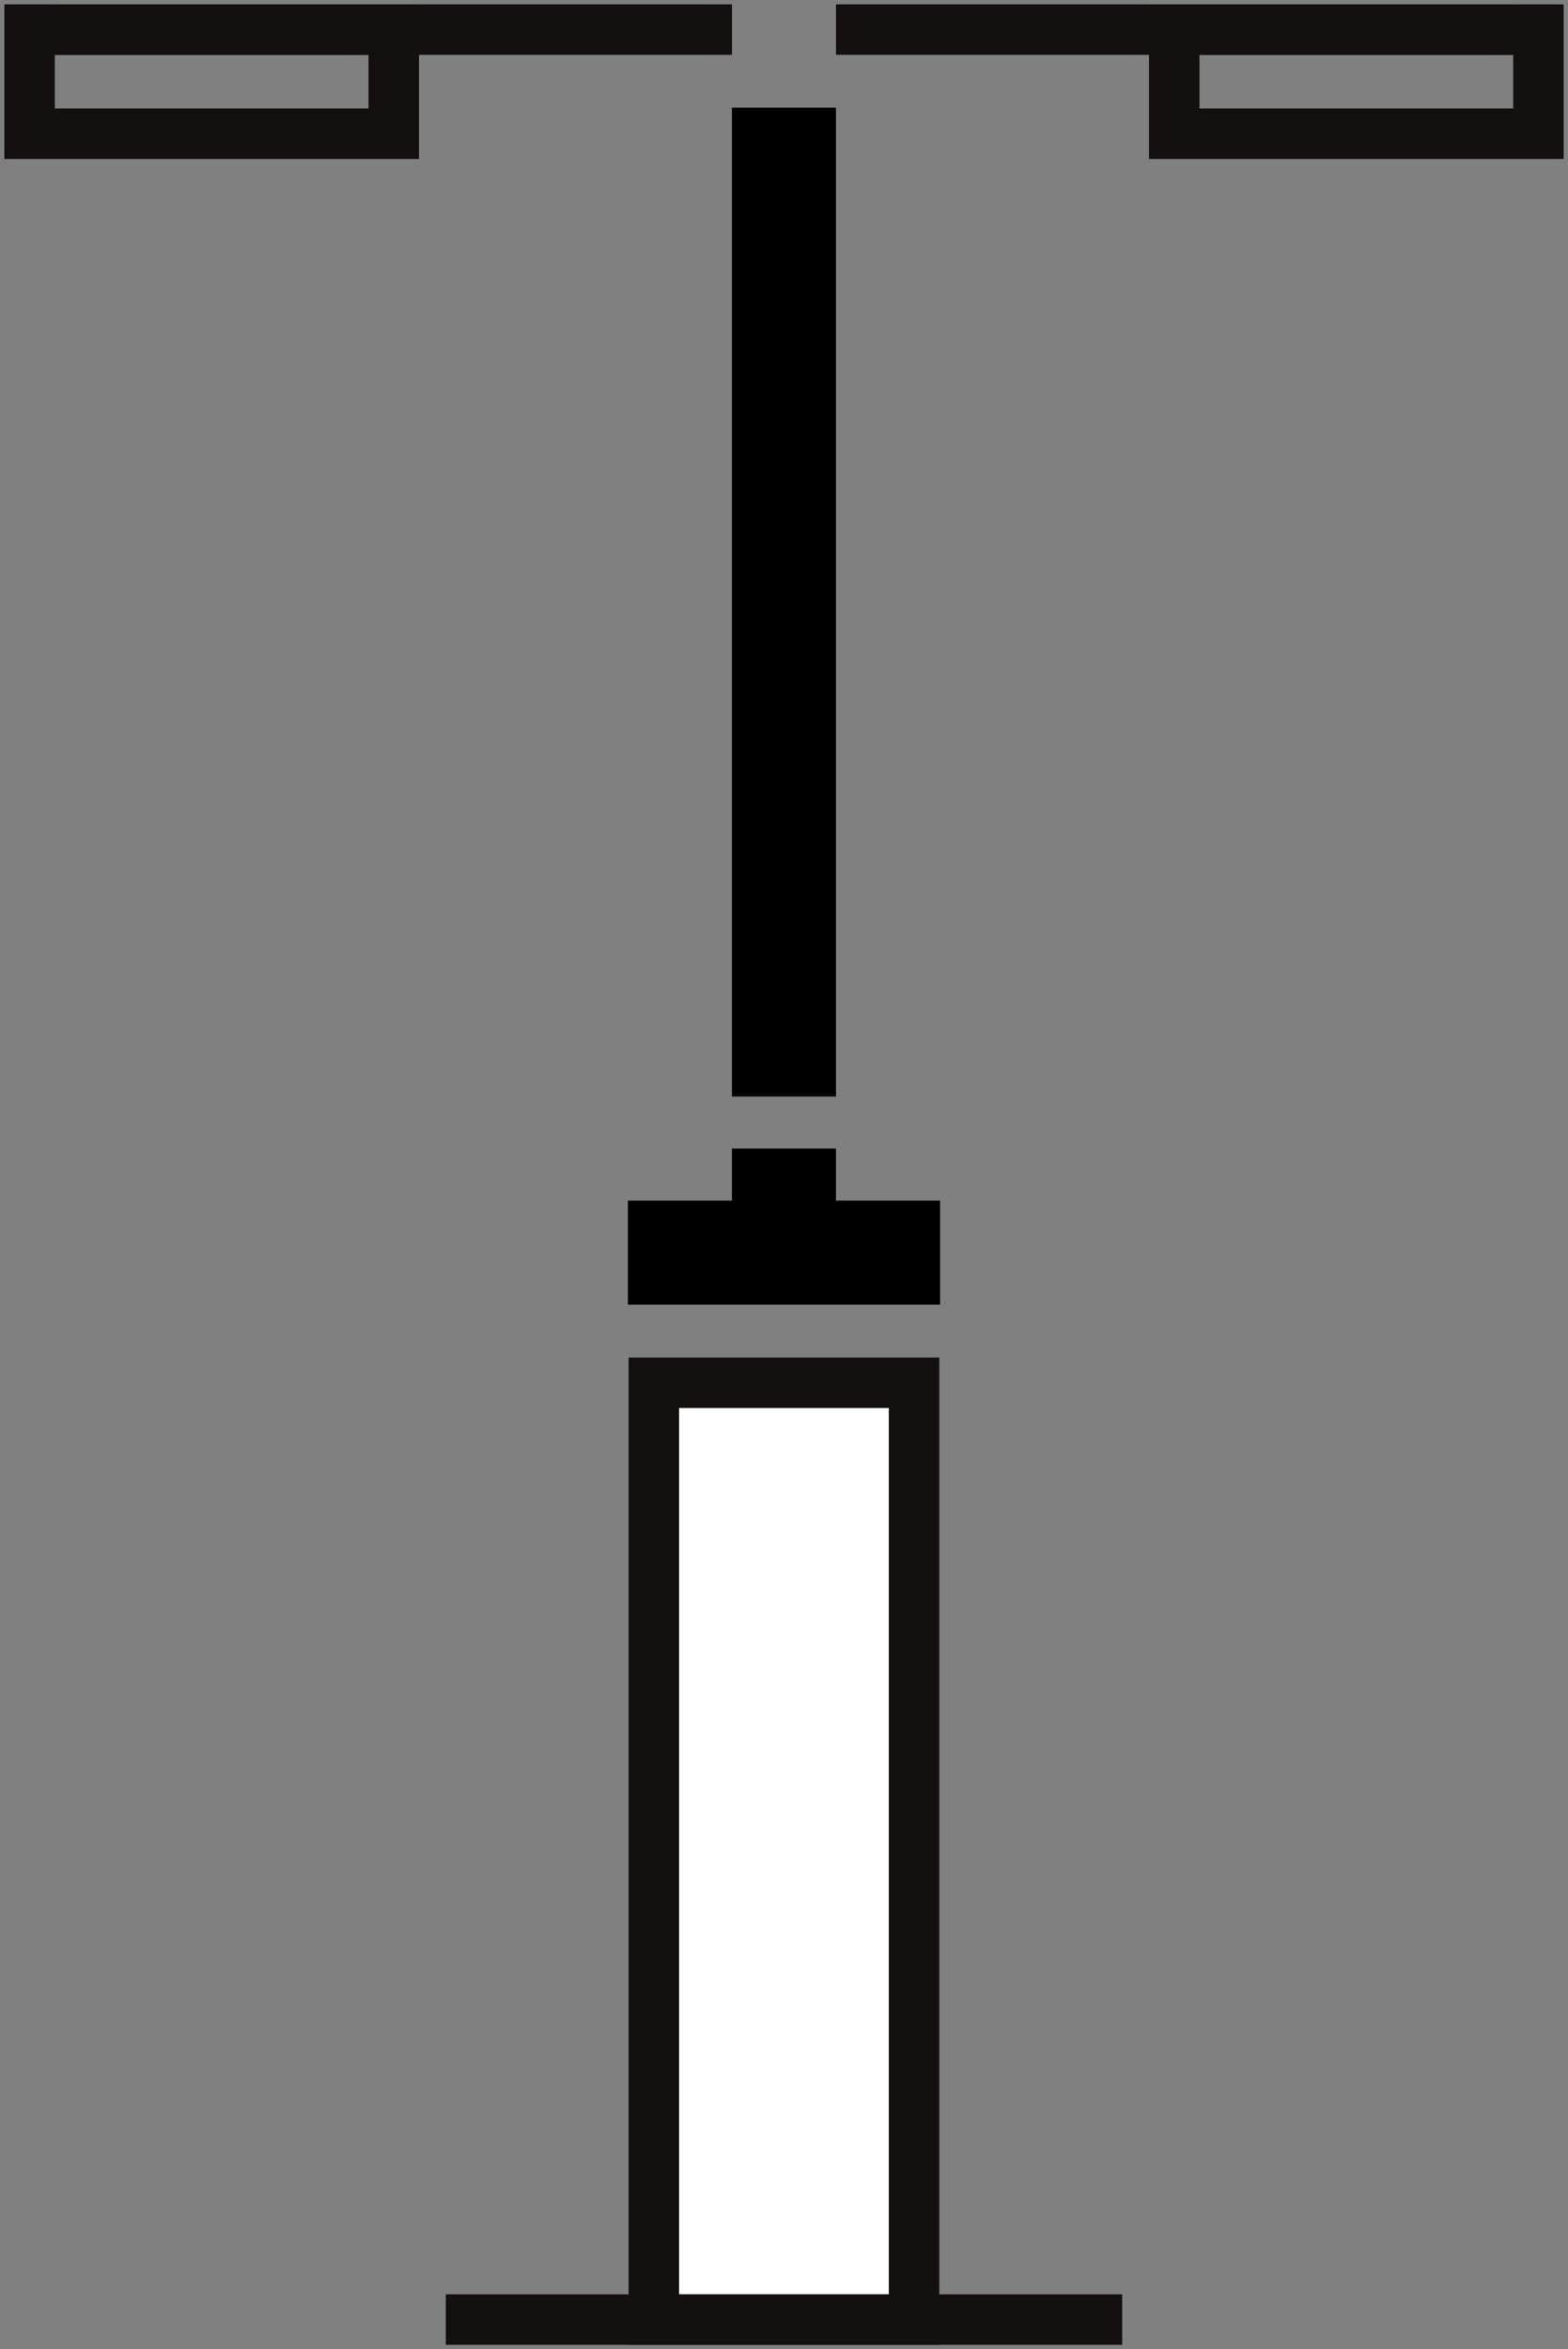
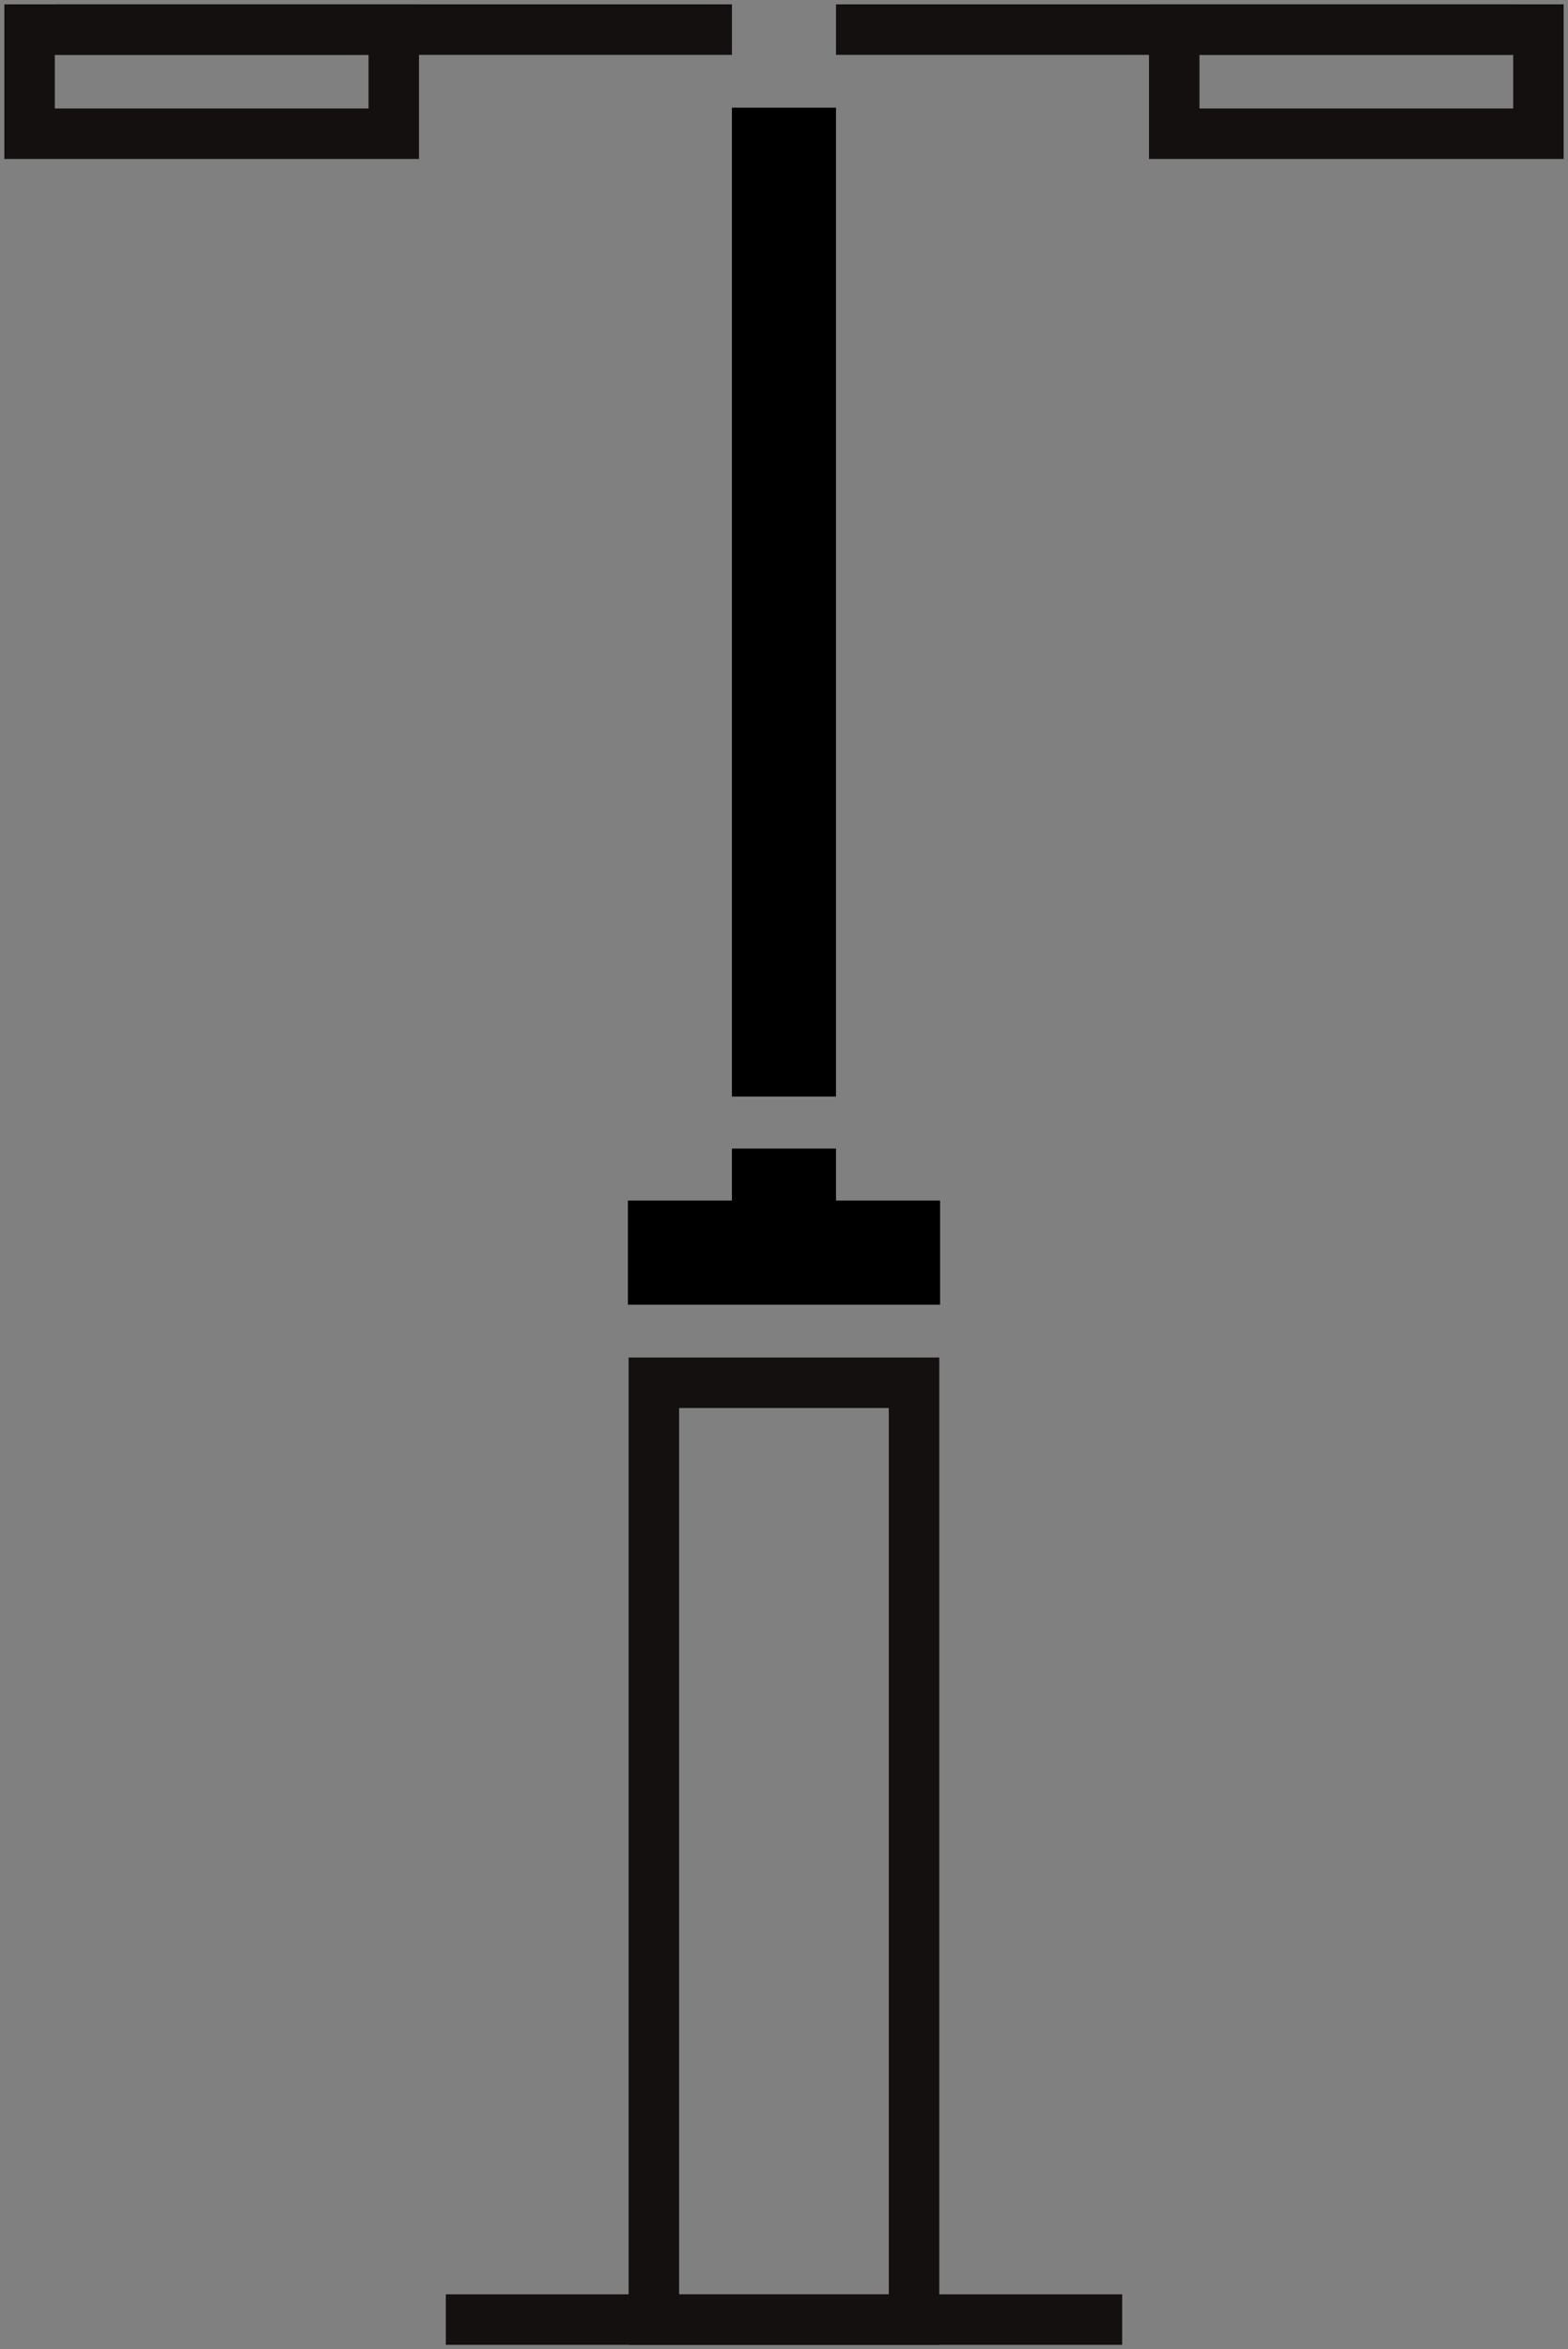
<svg xmlns="http://www.w3.org/2000/svg" width="31.06" height="46.519" viewBox="0 0 31.06 46.519">
  <rect x="0" y="0" width="31.06" height="46.519" fill="#808080" stroke="none" />
  <defs>
    <clipPath id="clip-path">
      <rect id="Rectangle_340" data-name="Rectangle 340" width="31.06" height="46.519" fill="none" />
    </clipPath>
  </defs>
  <g id="streetlight-icon" transform="translate(0 0)">
    <rect id="Rectangle_333" data-name="Rectangle 333" width="2.062" height="19.582" transform="translate(14.498 2.132)" />
    <rect id="Rectangle_334" data-name="Rectangle 334" width="2.062" height="2.062" transform="translate(14.498 22.744)" />
    <rect id="Rectangle_335" data-name="Rectangle 335" width="6.184" height="2.062" transform="translate(12.438 23.774)" />
-     <rect id="Rectangle_336" data-name="Rectangle 336" width="5.152" height="18.55" transform="translate(12.954 27.383)" fill="#fff" />
    <g id="Group_383" data-name="Group 383" transform="translate(0 0)">
      <g id="Group_382" data-name="Group 382" clip-path="url(#clip-path)">
        <rect id="Rectangle_337" data-name="Rectangle 337" width="5.154" height="18.551" transform="translate(12.952 27.382)" fill="none" stroke="#141010" stroke-width="1" />
        <line id="Line_74" data-name="Line 74" x2="13.398" transform="translate(8.831 45.933)" fill="none" stroke="#141010" stroke-width="1" />
        <line id="Line_75" data-name="Line 75" x2="13.398" transform="translate(1.101 0.586)" fill="none" stroke="#141010" stroke-width="1" />
        <rect id="Rectangle_338" data-name="Rectangle 338" width="7.214" height="2.062" transform="translate(0.586 0.586)" fill="none" stroke="#141010" stroke-width="1" />
        <line id="Line_76" data-name="Line 76" x1="13.398" transform="translate(16.56 0.586)" fill="none" stroke="#141010" stroke-width="1" />
        <rect id="Rectangle_339" data-name="Rectangle 339" width="7.214" height="2.062" transform="translate(23.26 0.586)" fill="none" stroke="#141010" stroke-width="1" />
      </g>
    </g>
  </g>
</svg>